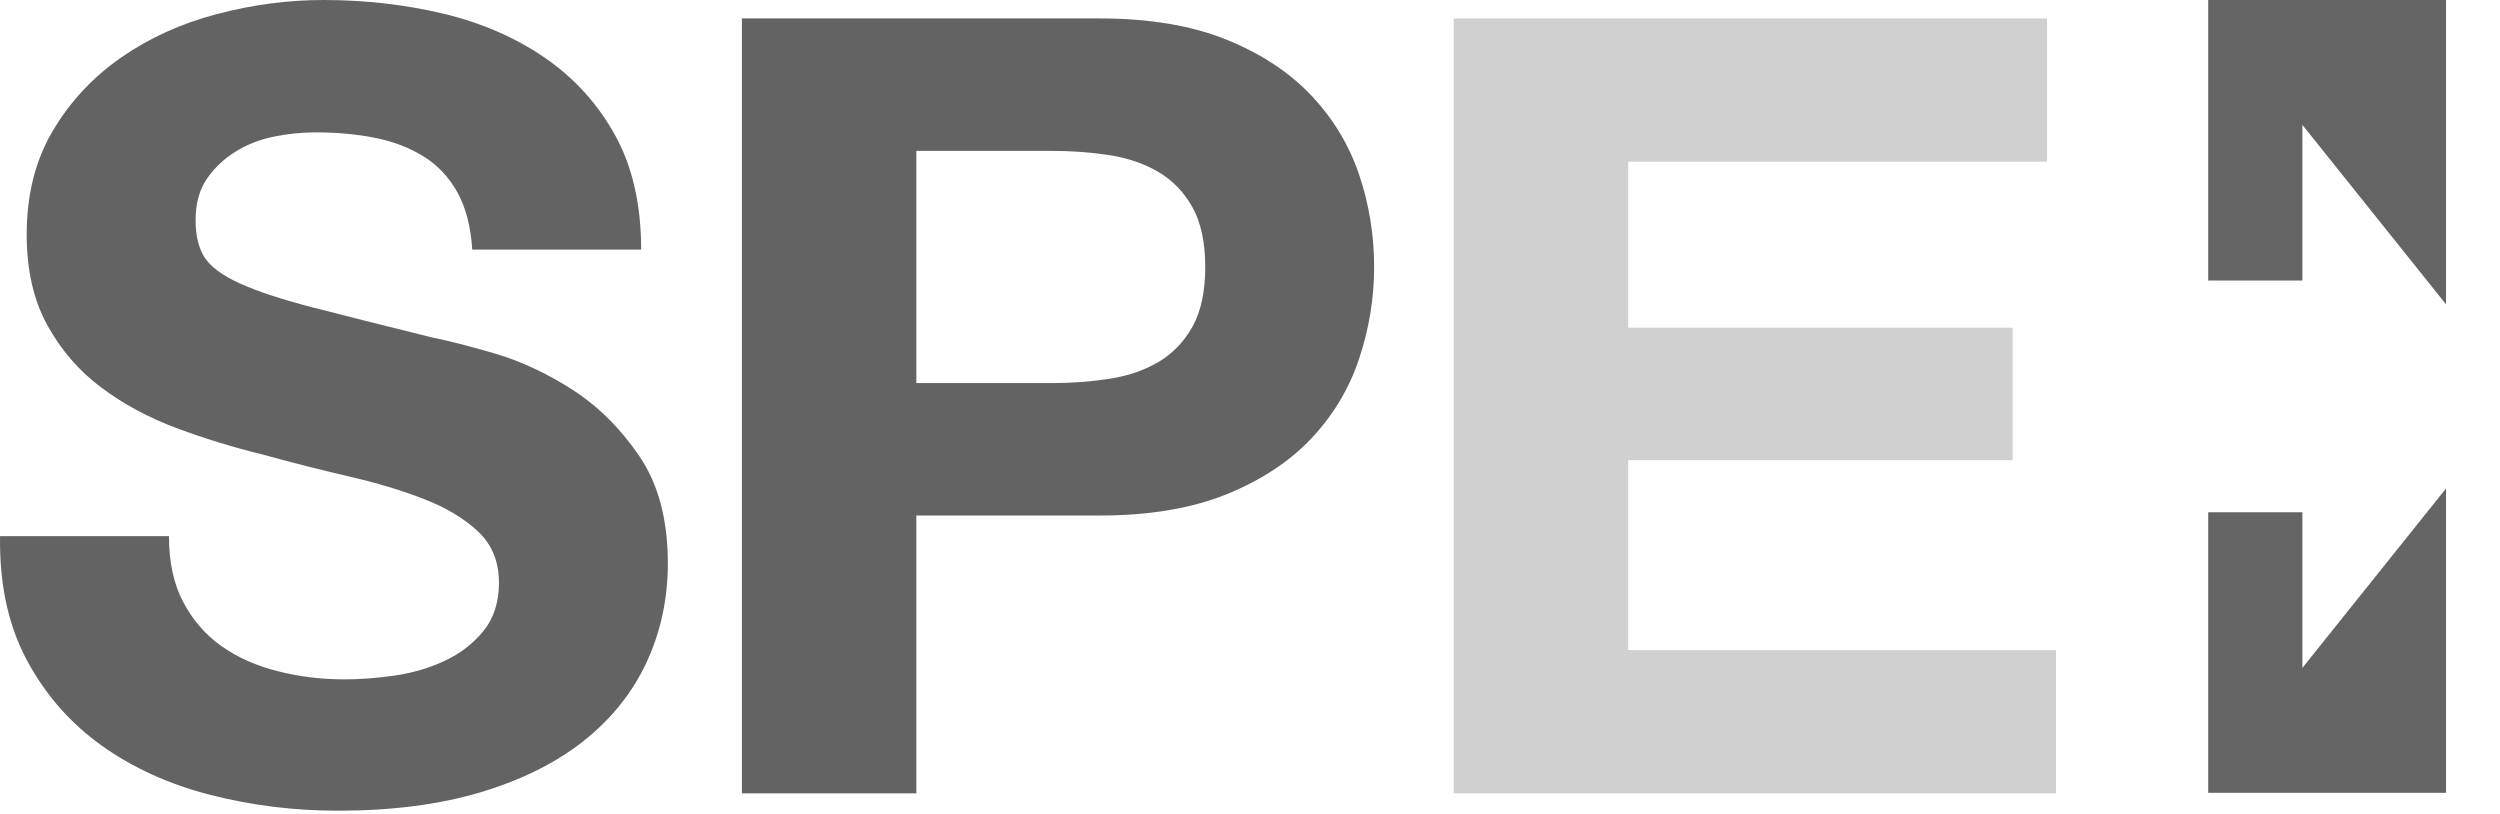
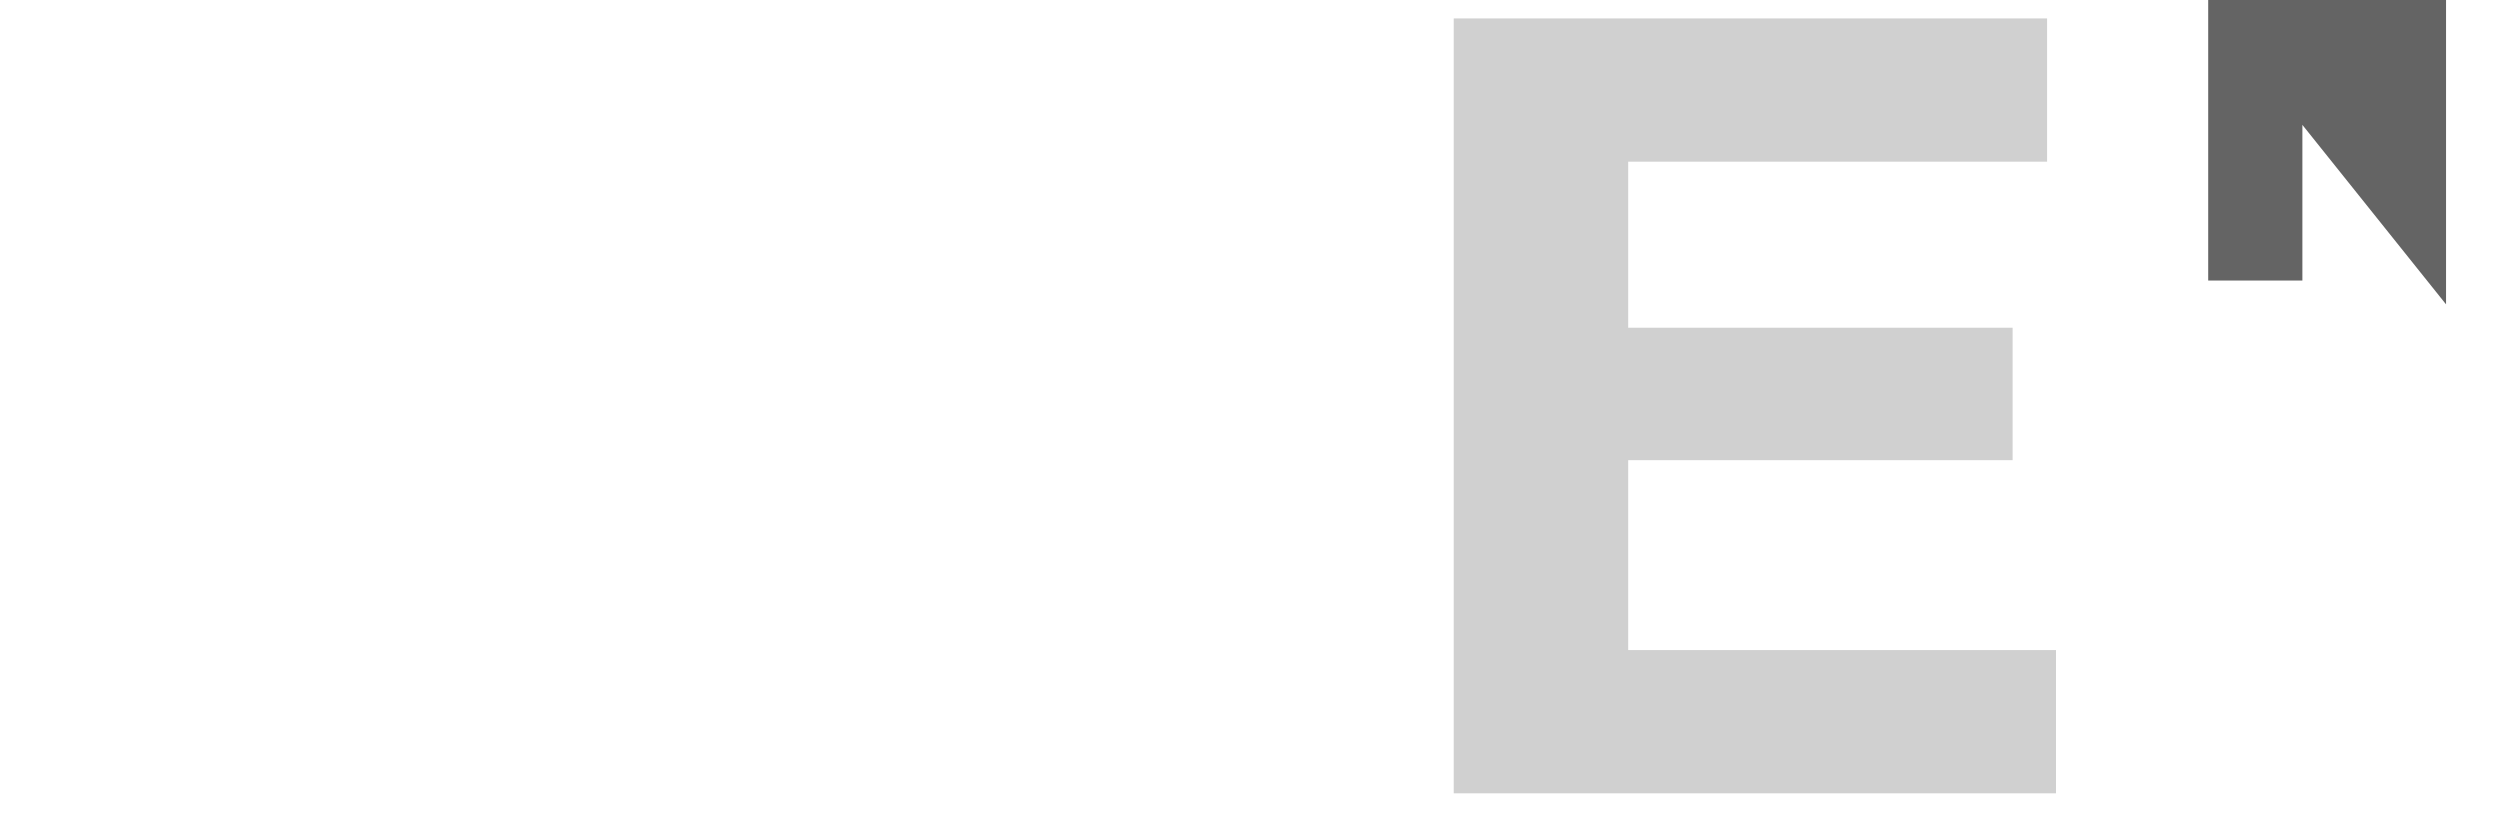
<svg xmlns="http://www.w3.org/2000/svg" width="43px" height="14px" viewBox="0 0 43 14" version="1.1">
  <title>spei copy</title>
  <desc>Created with Sketch.</desc>
  <g id="Page-1" stroke="none" stroke-width="1" fill="none" fill-rule="evenodd">
    <g id="Home-cmbios-20/06/19" transform="translate(-687, -3318)">
      <g id="spei-copy" transform="translate(684, 3313)">
-         <rect id="Rectangle-Copy-2" opacity="0" x="0" y="0" width="48" height="26" />
        <g id="Group-10" transform="translate(3, 5)">
-           <path d="M2.906,9.221 C2.906,9.669 2.988,10.049 3.154,10.36 C3.32,10.671 3.539,10.923 3.813,11.116 C4.087,11.309 4.409,11.452 4.779,11.545 C5.148,11.639 5.53,11.685 5.925,11.685 C6.193,11.685 6.479,11.664 6.785,11.62 C7.091,11.576 7.378,11.492 7.645,11.368 C7.913,11.244 8.136,11.072 8.314,10.855 C8.492,10.637 8.582,10.36 8.582,10.024 C8.582,9.663 8.464,9.371 8.228,9.147 C7.992,8.923 7.683,8.736 7.301,8.587 C6.919,8.437 6.486,8.307 6.002,8.195 C5.517,8.083 5.027,7.958 4.53,7.821 C4.02,7.697 3.524,7.544 3.039,7.364 C2.555,7.184 2.122,6.95 1.74,6.664 C1.358,6.378 1.049,6.02 0.813,5.591 C0.577,5.161 0.459,4.642 0.459,4.032 C0.459,3.348 0.609,2.753 0.909,2.249 C1.208,1.745 1.6,1.325 2.084,0.989 C2.568,0.653 3.116,0.404 3.727,0.243 C4.339,0.081 4.951,0 5.562,0 C6.276,0 6.96,0.078 7.617,0.233 C8.273,0.389 8.856,0.641 9.365,0.989 C9.875,1.338 10.279,1.783 10.579,2.324 C10.878,2.865 11.028,3.522 11.028,4.293 L8.123,4.293 C8.097,3.895 8.011,3.565 7.865,3.304 C7.718,3.043 7.524,2.837 7.282,2.688 C7.04,2.539 6.763,2.433 6.451,2.371 C6.139,2.308 5.798,2.277 5.428,2.277 C5.186,2.277 4.944,2.302 4.702,2.352 C4.46,2.402 4.24,2.489 4.043,2.613 C3.845,2.738 3.683,2.893 3.555,3.08 C3.428,3.267 3.364,3.503 3.364,3.789 C3.364,4.051 3.415,4.262 3.517,4.424 C3.619,4.586 3.82,4.735 4.119,4.872 C4.419,5.009 4.833,5.146 5.361,5.283 C5.89,5.42 6.581,5.594 7.435,5.805 C7.69,5.855 8.043,5.945 8.496,6.076 C8.948,6.207 9.397,6.415 9.843,6.701 C10.289,6.988 10.674,7.37 10.999,7.849 C11.324,8.328 11.487,8.941 11.487,9.688 C11.487,10.298 11.365,10.864 11.123,11.387 C10.881,11.909 10.521,12.36 10.044,12.74 C9.566,13.12 8.973,13.415 8.266,13.627 C7.559,13.838 6.741,13.944 5.811,13.944 C5.059,13.944 4.329,13.854 3.622,13.673 C2.915,13.493 2.291,13.21 1.749,12.824 C1.208,12.438 0.778,11.947 0.459,11.349 C0.141,10.752 -0.012,10.043 0.001,9.221 L2.906,9.221 Z M15.761,6.589 L18.093,6.589 C18.437,6.589 18.768,6.564 19.086,6.515 C19.405,6.465 19.685,6.368 19.927,6.225 C20.169,6.082 20.364,5.88 20.51,5.619 C20.657,5.357 20.73,5.015 20.73,4.592 C20.73,4.169 20.657,3.827 20.51,3.565 C20.364,3.304 20.169,3.102 19.927,2.959 C19.685,2.816 19.405,2.719 19.086,2.669 C18.768,2.62 18.437,2.595 18.093,2.595 L15.761,2.595 L15.761,6.589 Z M12.761,0.317 L18.914,0.317 C19.768,0.317 20.494,0.439 21.093,0.681 C21.692,0.924 22.179,1.244 22.555,1.643 C22.931,2.041 23.205,2.495 23.377,3.005 C23.549,3.516 23.635,4.044 23.635,4.592 C23.635,5.127 23.549,5.653 23.377,6.169 C23.205,6.686 22.931,7.143 22.555,7.541 C22.179,7.94 21.692,8.26 21.093,8.503 C20.494,8.745 19.768,8.867 18.914,8.867 L15.761,8.867 L15.761,13.645 L12.761,13.645 L12.761,0.317 Z" id="SPE" fill="#636363" fill-rule="nonzero" />
          <polygon id="Path" fill="#D0D0D0" fill-rule="nonzero" points="25.004 0.317 35.21 0.317 35.21 2.781 28.005 2.781 28.005 5.637 34.617 5.637 34.617 7.915 28.005 7.915 28.005 11.181 35.363 11.181 35.363 13.645 25.004 13.645" />
          <polyline id="Path-55" fill="#646464" points="37.981 2.42554658e-13 37.981 4.825 39.601 4.825 39.601 2.148 42.072 5.235 42.072 2.4253192e-13" />
-           <polyline id="Path-55" fill="#646464" transform="translate(40.027, 11.018) scale(1, -1) translate(-40.027, -11.018) " points="37.981 8.4 37.981 13.225 39.601 13.225 39.601 10.548 42.072 13.635 42.072 8.4" />
        </g>
      </g>
    </g>
  </g>
</svg>